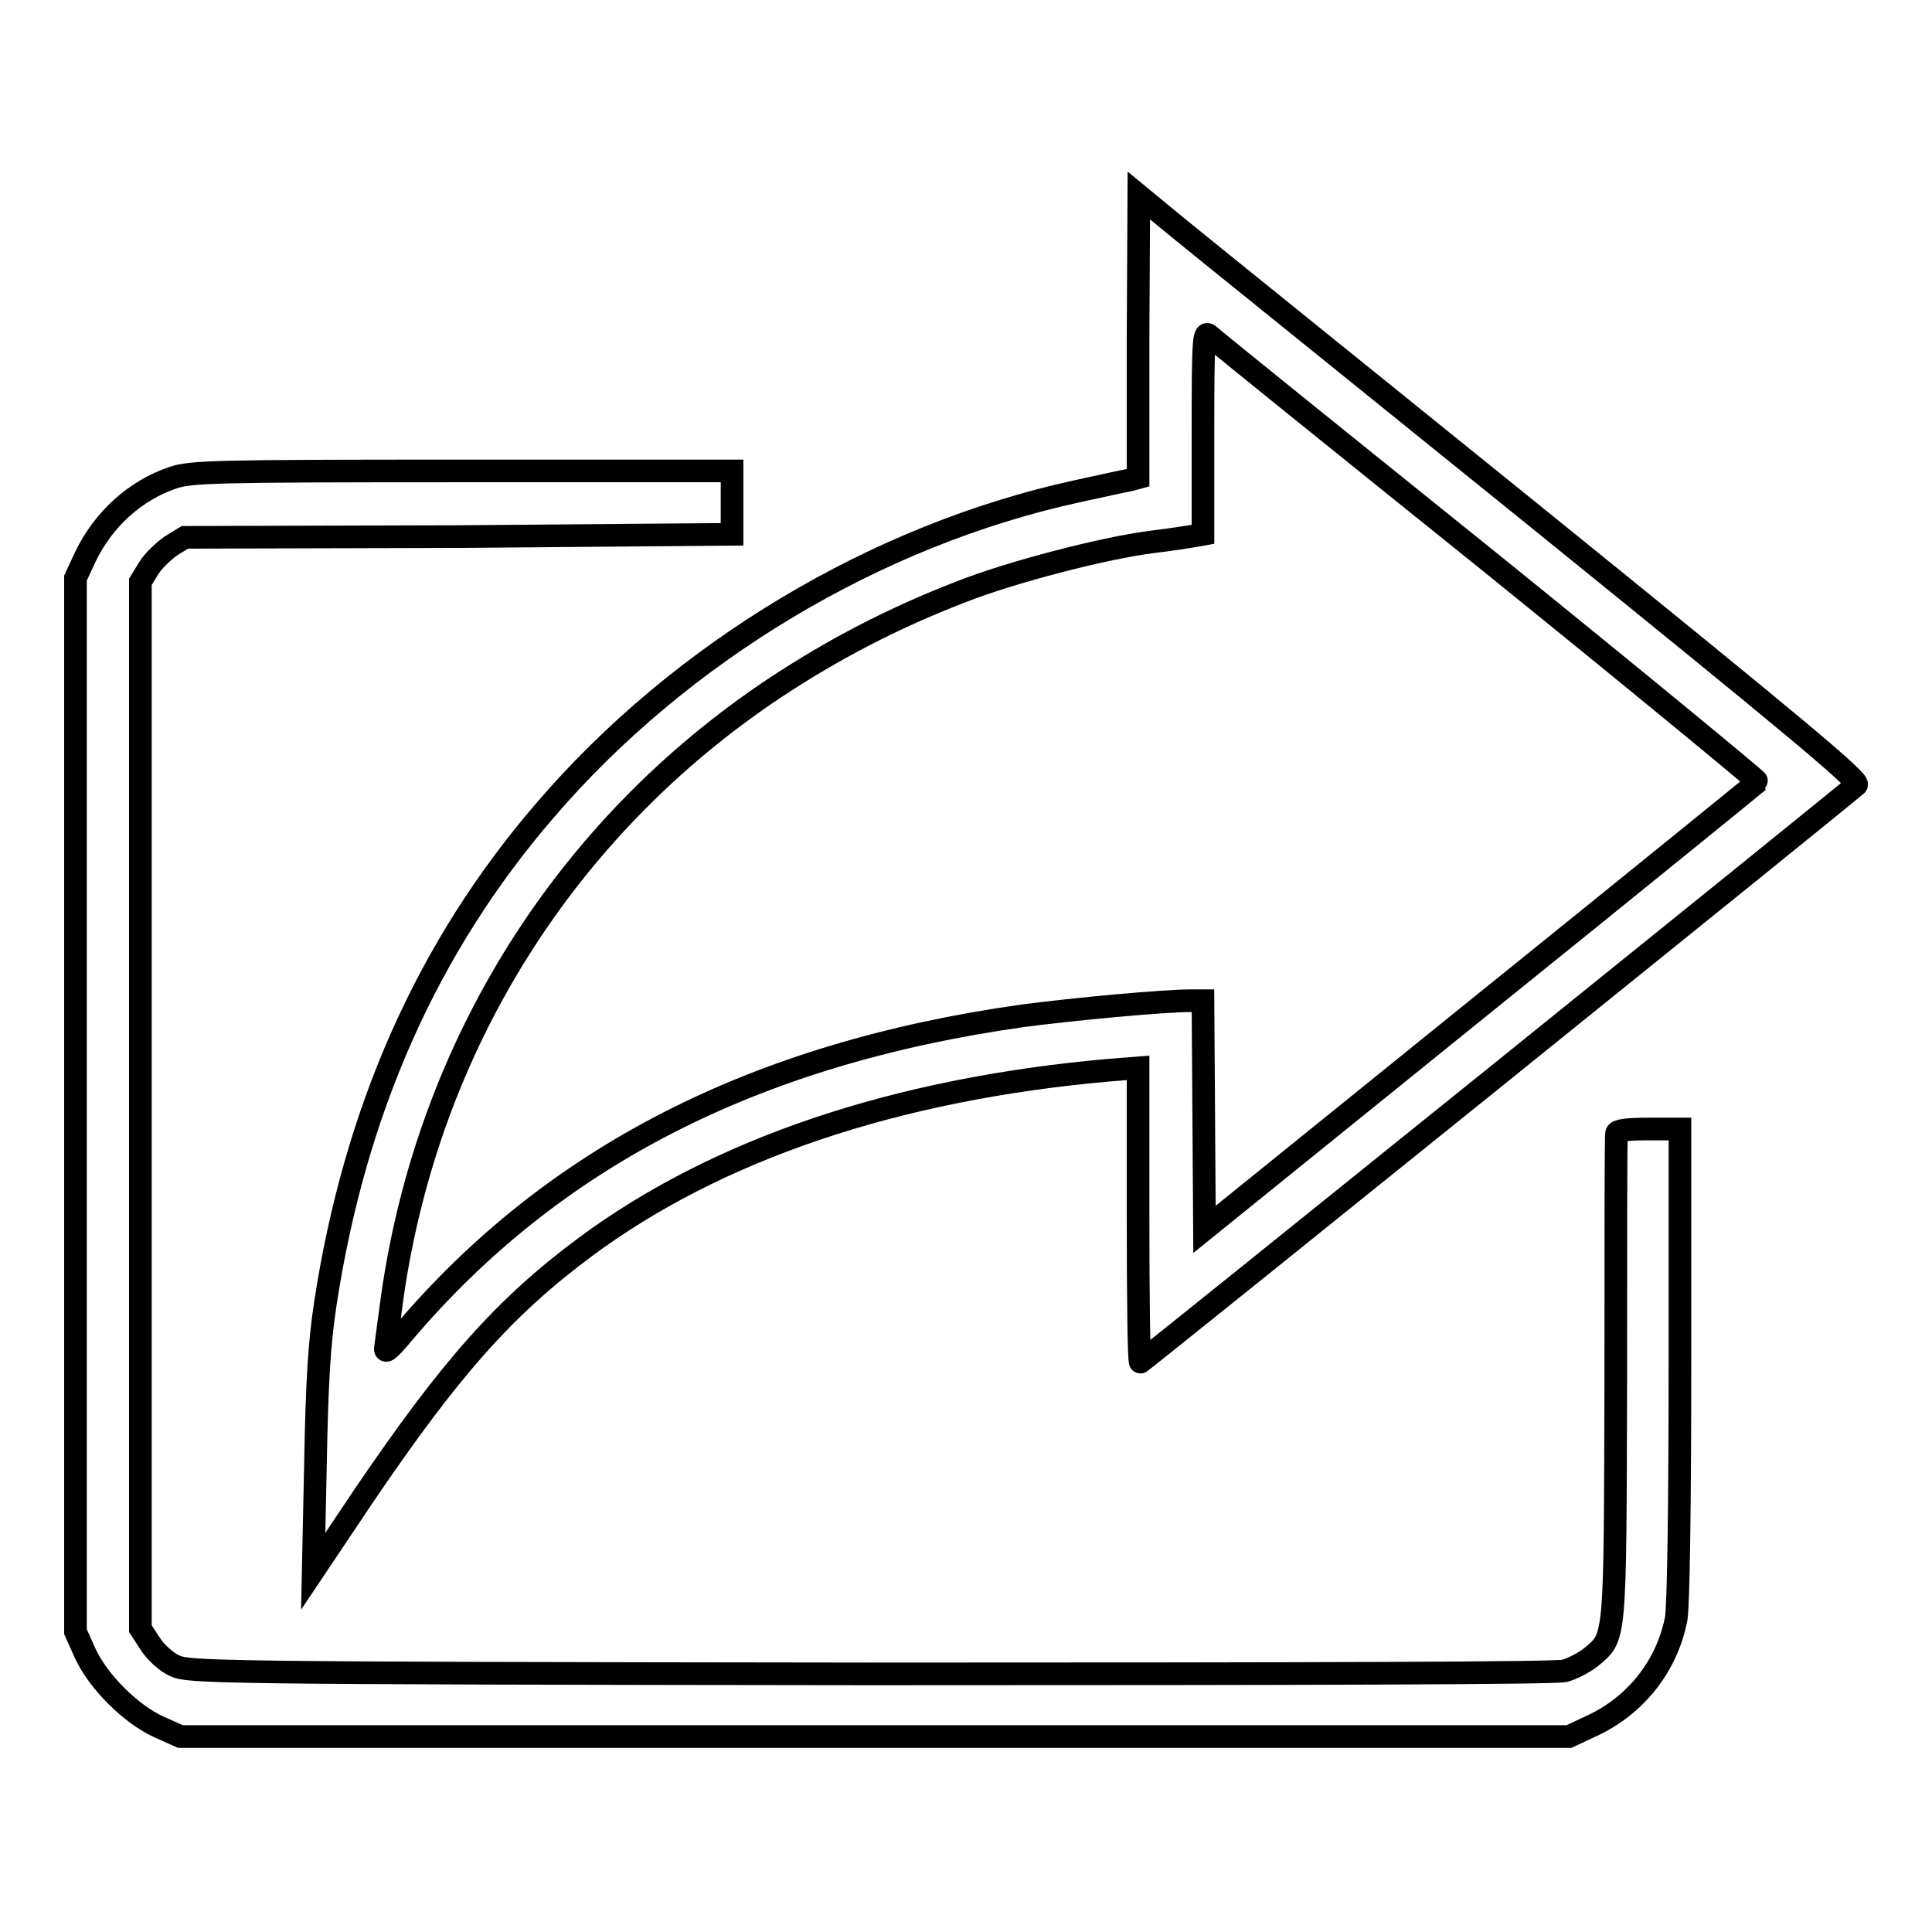
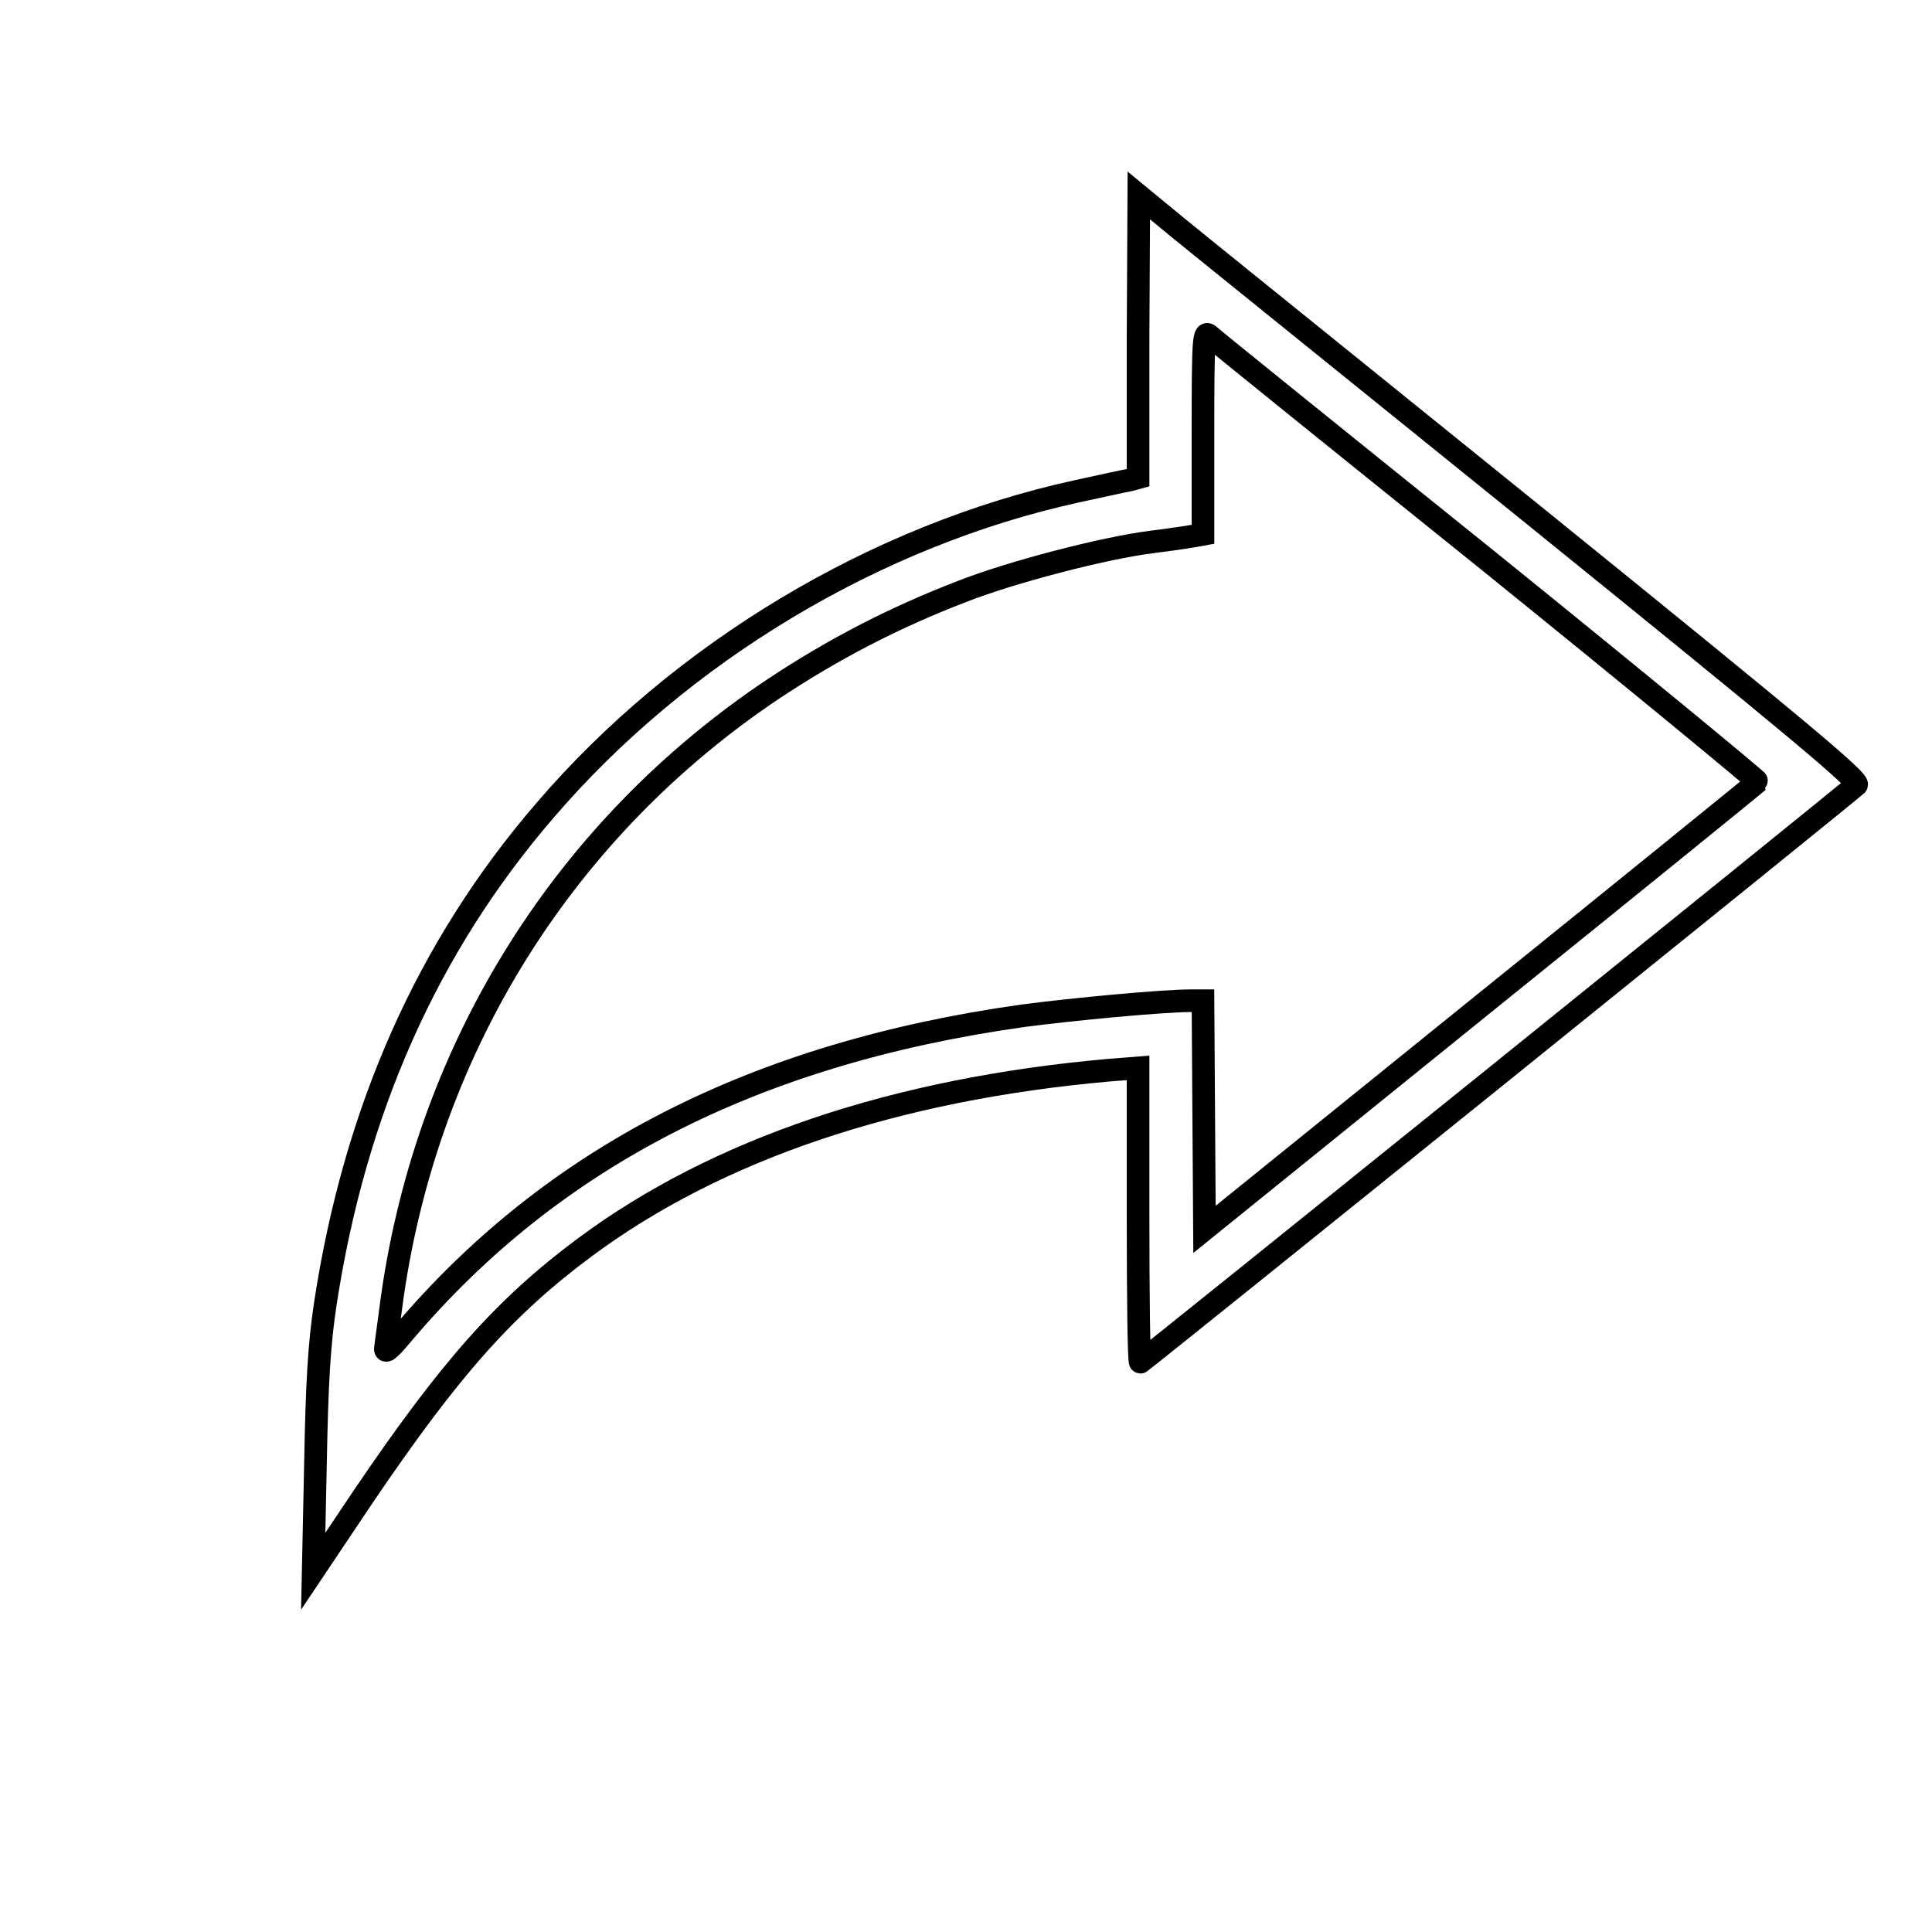
<svg xmlns="http://www.w3.org/2000/svg" version="1.1" x="0px" y="0px" viewBox="0 0 256 256" enable-background="new 0 0 256 256" xml:space="preserve">
  <g>
    <g>
      <g>
        <path stroke-width="3" fill-opacity="0" stroke="#000000" d="M150.8,44.6v18.7l-1.1,0.3c-0.6,0.1-3.8,0.8-7,1.5c-26.6,5.8-52.5,21.3-70.5,42.3c-15.6,18.1-25.2,39.8-29.1,65.4c-0.8,5.3-1.1,10.3-1.3,21.2l-0.3,14.2l6.7-10c11.4-16.8,18.6-25,29.4-33c17.4-12.9,41-20.9,69.4-23.4l3.8-0.3V161c0,10.7,0.1,19.5,0.3,19.5c0.2,0,93.5-75.2,94.9-76.5c0.5-0.5-7.5-7.2-42.1-35.2c-23.5-19-45.1-36.4-47.9-38.7l-5.1-4.2L150.8,44.6L150.8,44.6z M197.2,74.3c19.8,16,35.8,29.2,35.7,29.3c-0.1,0.1-16.7,13.6-36.8,29.8l-36.5,29.5l-0.1-15.2l-0.1-15.1h-1.6c-3.6,0-15.5,1.1-22.3,2c-35.5,5-62.3,18.7-82.1,42.1c-2,2.4-2.5,2.7-2.3,1.7c0.1-0.7,0.5-3.7,0.9-6.7c4.8-33.3,23-62.1,50.6-80.5c7.7-5.1,15.7-9.3,24.8-12.8c6.6-2.6,18.9-5.8,25.3-6.6c2.5-0.3,5-0.7,5.6-0.8l1.1-0.2V57.3c0-13,0.1-13.5,0.9-12.8C160.7,44.9,177.3,58.3,197.2,74.3z" />
-         <path stroke-width="3" fill-opacity="0" stroke="#000000" d="M22.9,63.3c-5,1.7-9.2,5.5-11.6,10.5L10,76.6v69.8v69.8l1.3,2.9c1.7,3.7,6,8,9.7,9.7l2.9,1.3h92h92l3.2-1.5c5.7-2.7,9.8-7.9,11-14.1c0.3-1.6,0.5-14.9,0.5-33.8v-31.1h-4.2c-3,0-4.2,0.2-4.2,0.6c-0.1,0.3-0.1,15-0.1,32.6c-0.1,35.2,0,34-3.3,36.8c-0.9,0.7-2.4,1.5-3.5,1.8c-1.3,0.3-31.2,0.4-92.1,0.4c-87.6-0.1-90.2-0.2-92.1-1.1c-1.1-0.5-2.5-1.8-3.2-2.9l-1.3-2v-69.3V77.1l1.1-1.8c0.6-1,2-2.3,3-3l1.8-1.1l36.3-0.1L97,70.8v-4.2v-4.2H61.3C28.1,62.4,25.3,62.5,22.9,63.3z" />
      </g>
    </g>
  </g>
</svg>